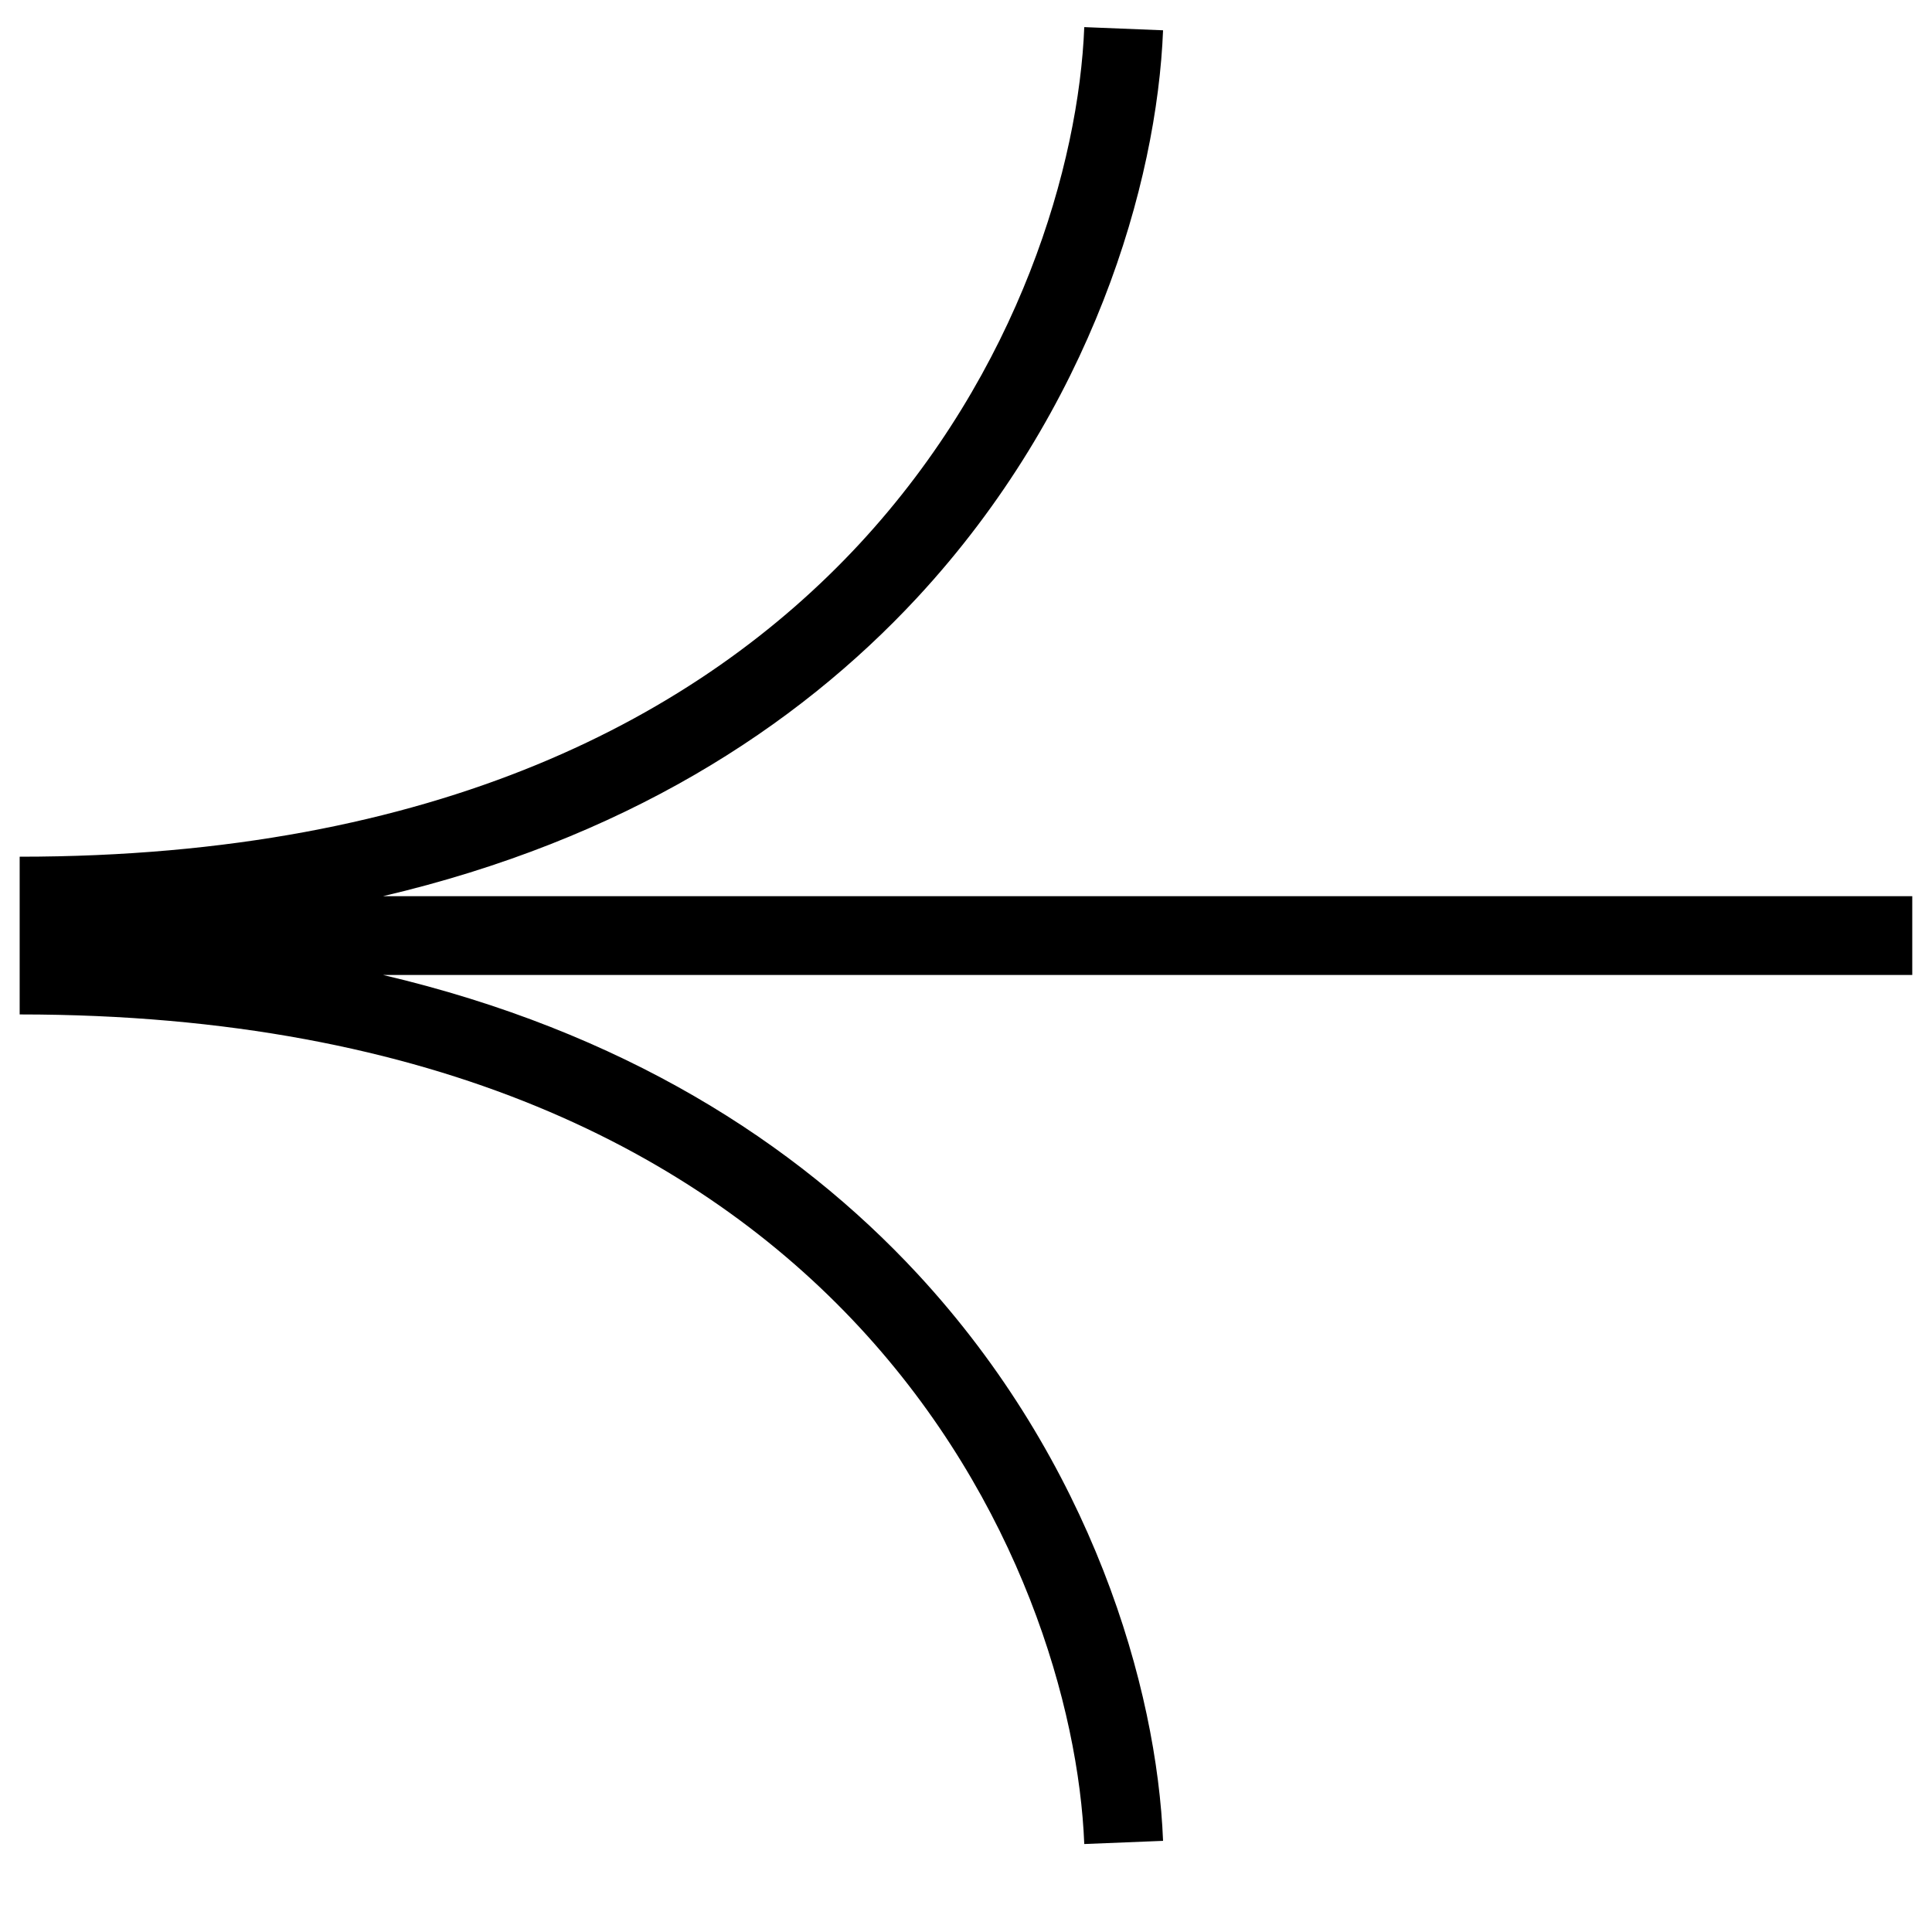
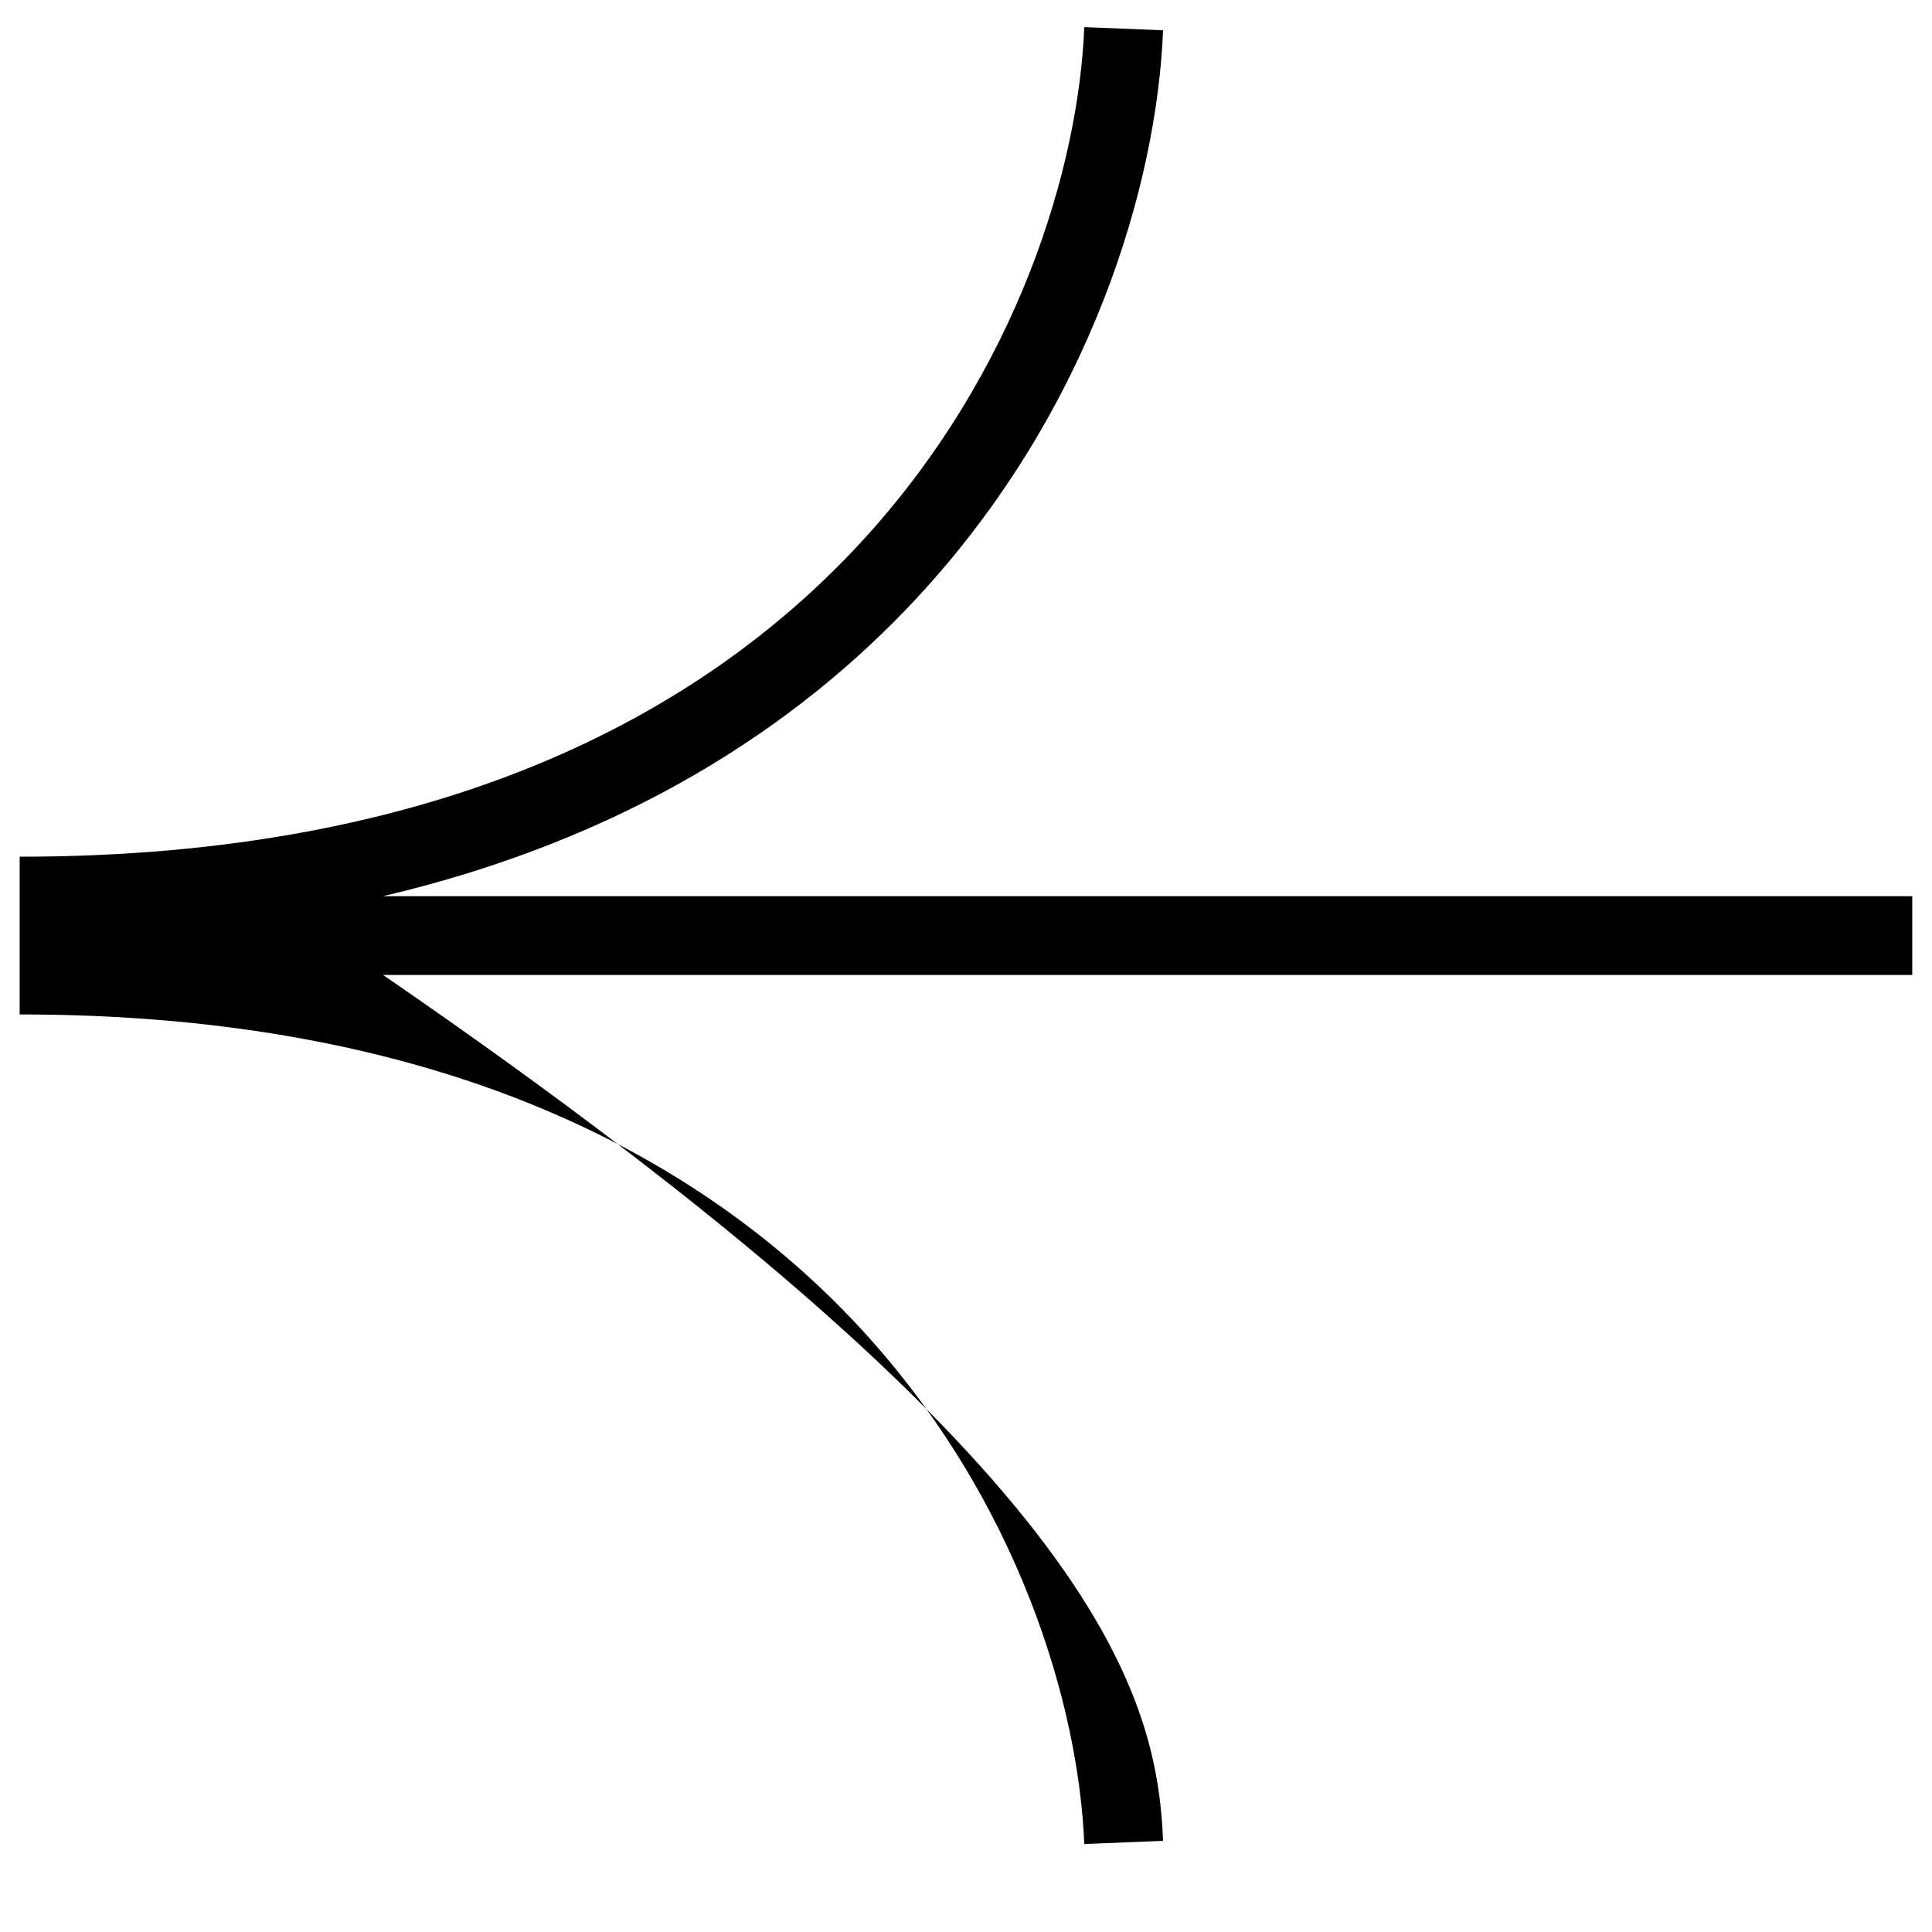
<svg xmlns="http://www.w3.org/2000/svg" width="28" height="28" viewBox="0 0 28 28" fill="none">
  <g id="arrow">
-     <path id="Vector (Stroke)" fill-rule="evenodd" clip-rule="evenodd" d="M12.454 7.885C14.779 5.377 15.636 2.369 15.714 0.393L16.856 0.439C16.768 2.653 15.824 5.931 13.292 8.662C11.531 10.56 9.024 12.172 5.552 12.988L27.714 12.988V14.13L5.552 14.13C9.024 14.946 11.531 16.558 13.292 18.456C15.824 21.187 16.768 24.465 16.856 26.679L15.714 26.725C15.636 24.749 14.779 21.741 12.454 19.233C10.144 16.743 6.344 14.702 0.285 14.702V12.416C6.344 12.416 10.144 10.375 12.454 7.885Z" fill="black" />
+     <path id="Vector (Stroke)" fill-rule="evenodd" clip-rule="evenodd" d="M12.454 7.885C14.779 5.377 15.636 2.369 15.714 0.393L16.856 0.439C16.768 2.653 15.824 5.931 13.292 8.662C11.531 10.56 9.024 12.172 5.552 12.988L27.714 12.988V14.13L5.552 14.13C15.824 21.187 16.768 24.465 16.856 26.679L15.714 26.725C15.636 24.749 14.779 21.741 12.454 19.233C10.144 16.743 6.344 14.702 0.285 14.702V12.416C6.344 12.416 10.144 10.375 12.454 7.885Z" fill="black" />
  </g>
</svg>